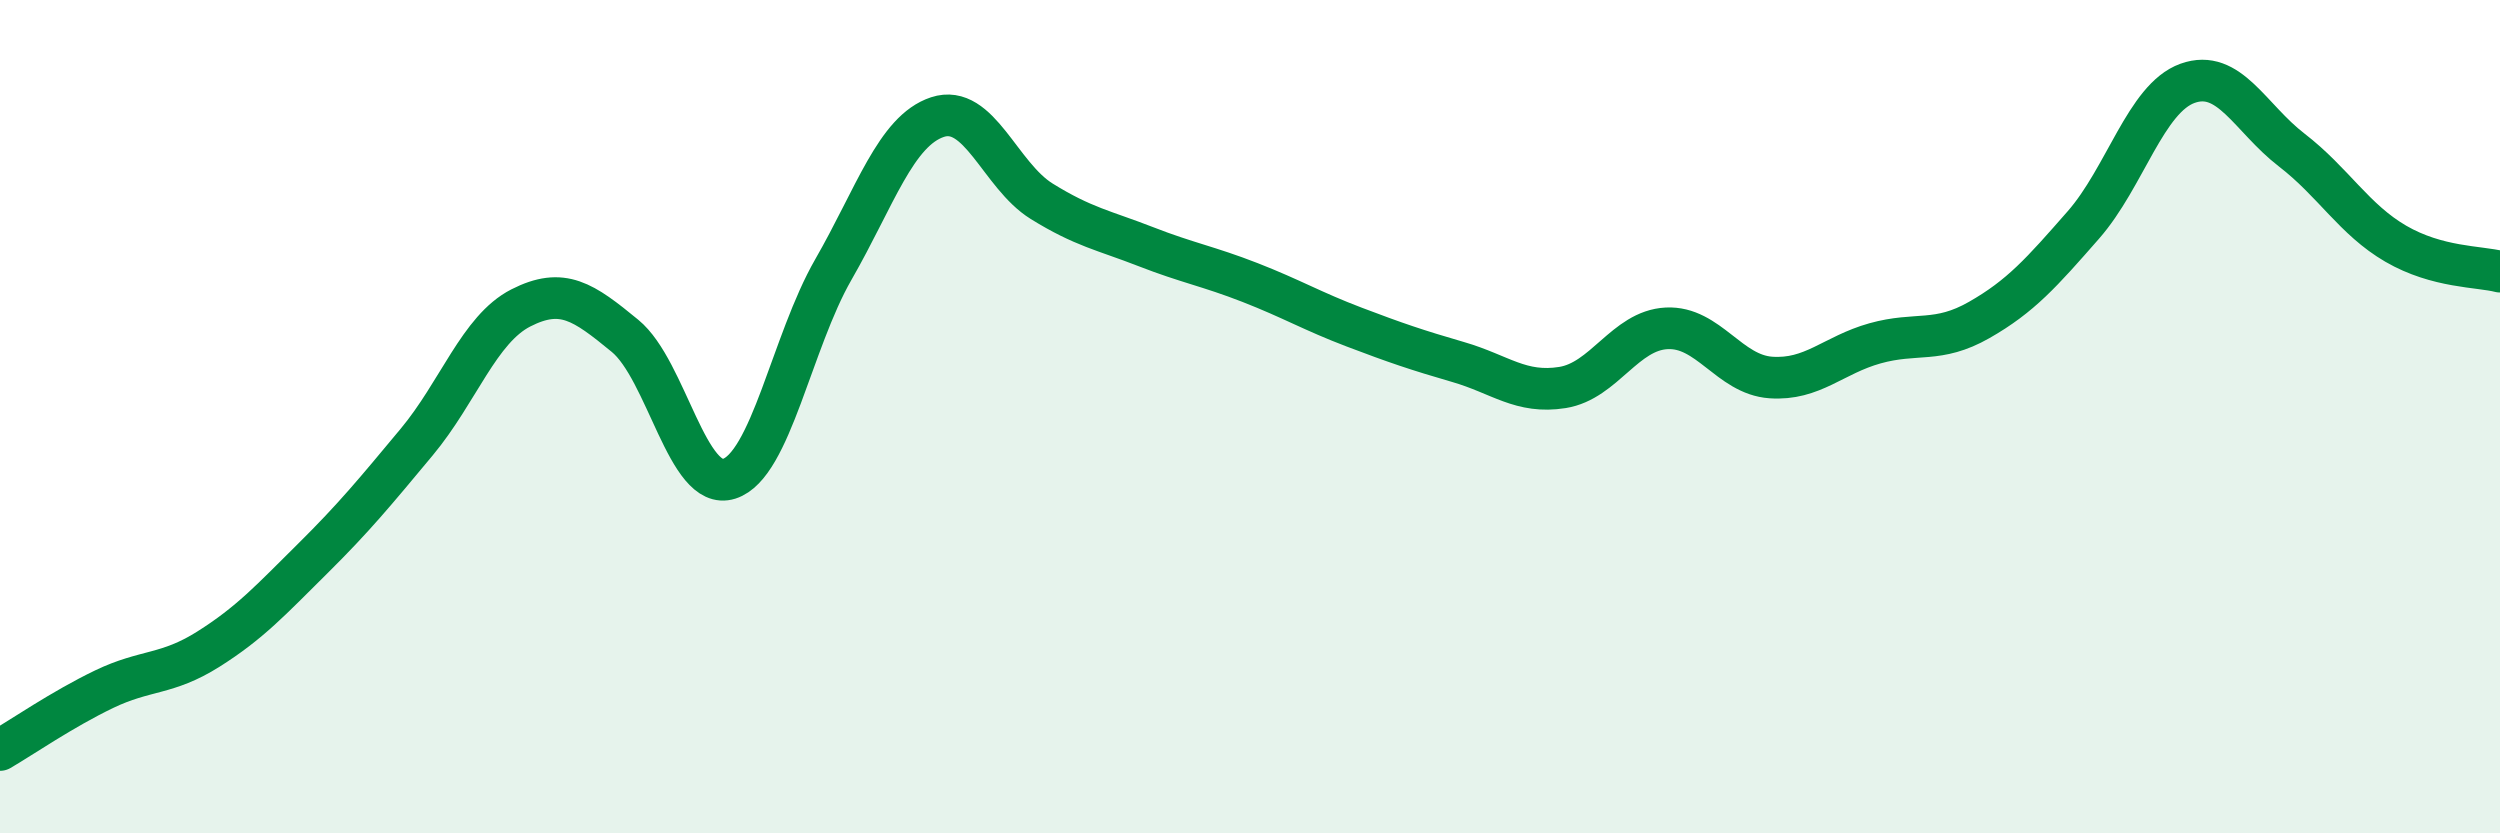
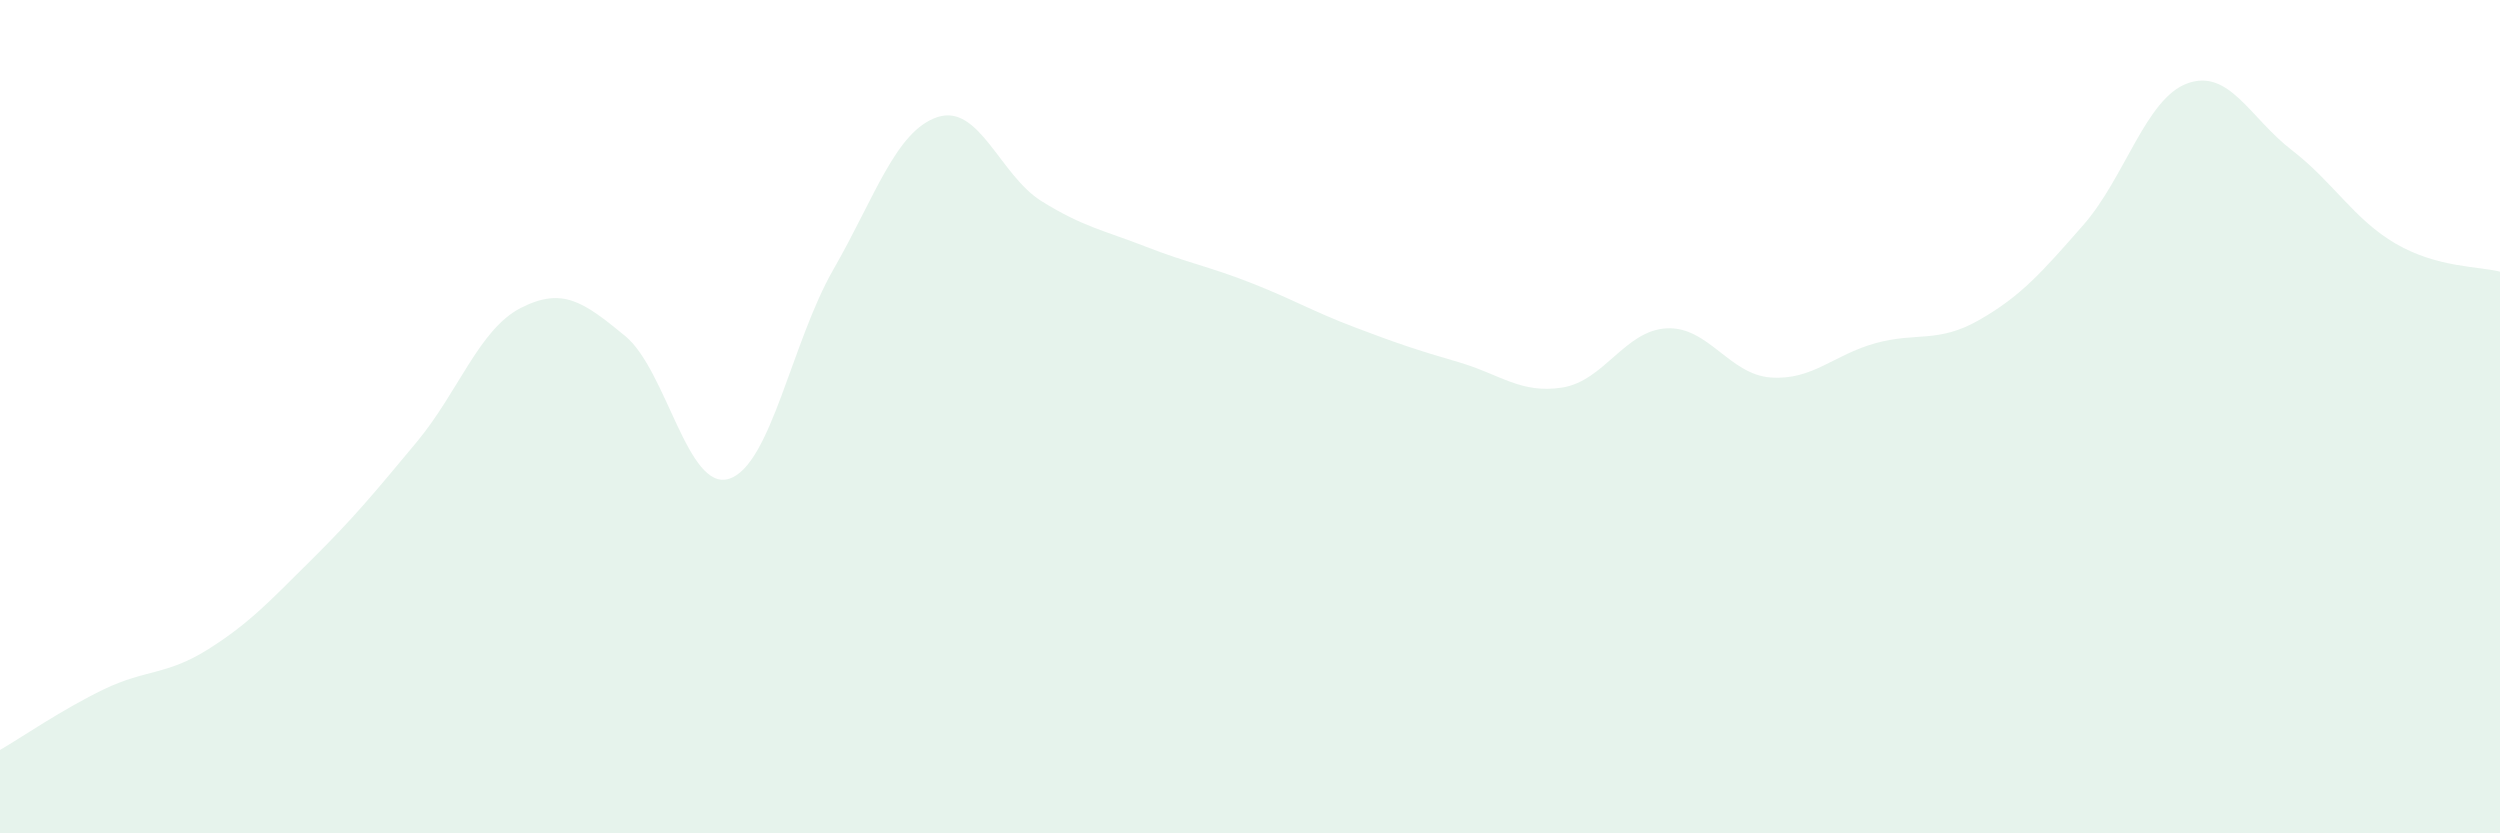
<svg xmlns="http://www.w3.org/2000/svg" width="60" height="20" viewBox="0 0 60 20">
  <path d="M 0,18 C 0.5,17.71 1.5,17.02 2.5,16.54 C 3.5,16.06 4,16.21 5,15.58 C 6,14.95 6.5,14.4 7.5,13.41 C 8.5,12.42 9,11.81 10,10.61 C 11,9.41 11.5,7.9 12.5,7.39 C 13.5,6.88 14,7.24 15,8.06 C 16,8.88 16.5,11.81 17.5,11.49 C 18.5,11.17 19,8.21 20,6.47 C 21,4.73 21.5,3.14 22.5,2.81 C 23.5,2.48 24,4.21 25,4.83 C 26,5.45 26.5,5.53 27.5,5.92 C 28.5,6.31 29,6.39 30,6.78 C 31,7.17 31.5,7.47 32.5,7.85 C 33.5,8.23 34,8.4 35,8.69 C 36,8.98 36.5,9.46 37.5,9.3 C 38.5,9.14 39,7.93 40,7.88 C 41,7.83 41.5,8.99 42.5,9.06 C 43.5,9.13 44,8.52 45,8.24 C 46,7.96 46.5,8.25 47.5,7.68 C 48.5,7.11 49,6.54 50,5.4 C 51,4.26 51.5,2.36 52.5,2 C 53.5,1.64 54,2.83 55,3.6 C 56,4.37 56.5,5.27 57.5,5.85 C 58.5,6.43 59.5,6.39 60,6.52L60 20L0 20Z" fill="#008740" opacity="0.1" stroke-linecap="round" stroke-linejoin="round" />
-   <path d="M 0,18 C 0.5,17.71 1.5,17.02 2.5,16.54 C 3.5,16.06 4,16.21 5,15.58 C 6,14.95 6.5,14.4 7.5,13.41 C 8.5,12.42 9,11.81 10,10.61 C 11,9.41 11.5,7.9 12.5,7.39 C 13.5,6.88 14,7.24 15,8.06 C 16,8.88 16.5,11.81 17.5,11.49 C 18.5,11.17 19,8.21 20,6.47 C 21,4.73 21.5,3.14 22.5,2.81 C 23.5,2.48 24,4.21 25,4.83 C 26,5.45 26.5,5.53 27.5,5.92 C 28.5,6.31 29,6.39 30,6.78 C 31,7.17 31.5,7.47 32.5,7.85 C 33.5,8.23 34,8.4 35,8.69 C 36,8.98 36.5,9.46 37.5,9.3 C 38.5,9.14 39,7.93 40,7.88 C 41,7.83 41.5,8.99 42.5,9.06 C 43.5,9.13 44,8.52 45,8.24 C 46,7.96 46.5,8.25 47.5,7.68 C 48.5,7.11 49,6.54 50,5.4 C 51,4.26 51.5,2.36 52.5,2 C 53.5,1.64 54,2.83 55,3.6 C 56,4.37 56.5,5.27 57.5,5.85 C 58.5,6.43 59.5,6.39 60,6.52" stroke="#008740" stroke-width="1" fill="none" stroke-linecap="round" stroke-linejoin="round" />
</svg>